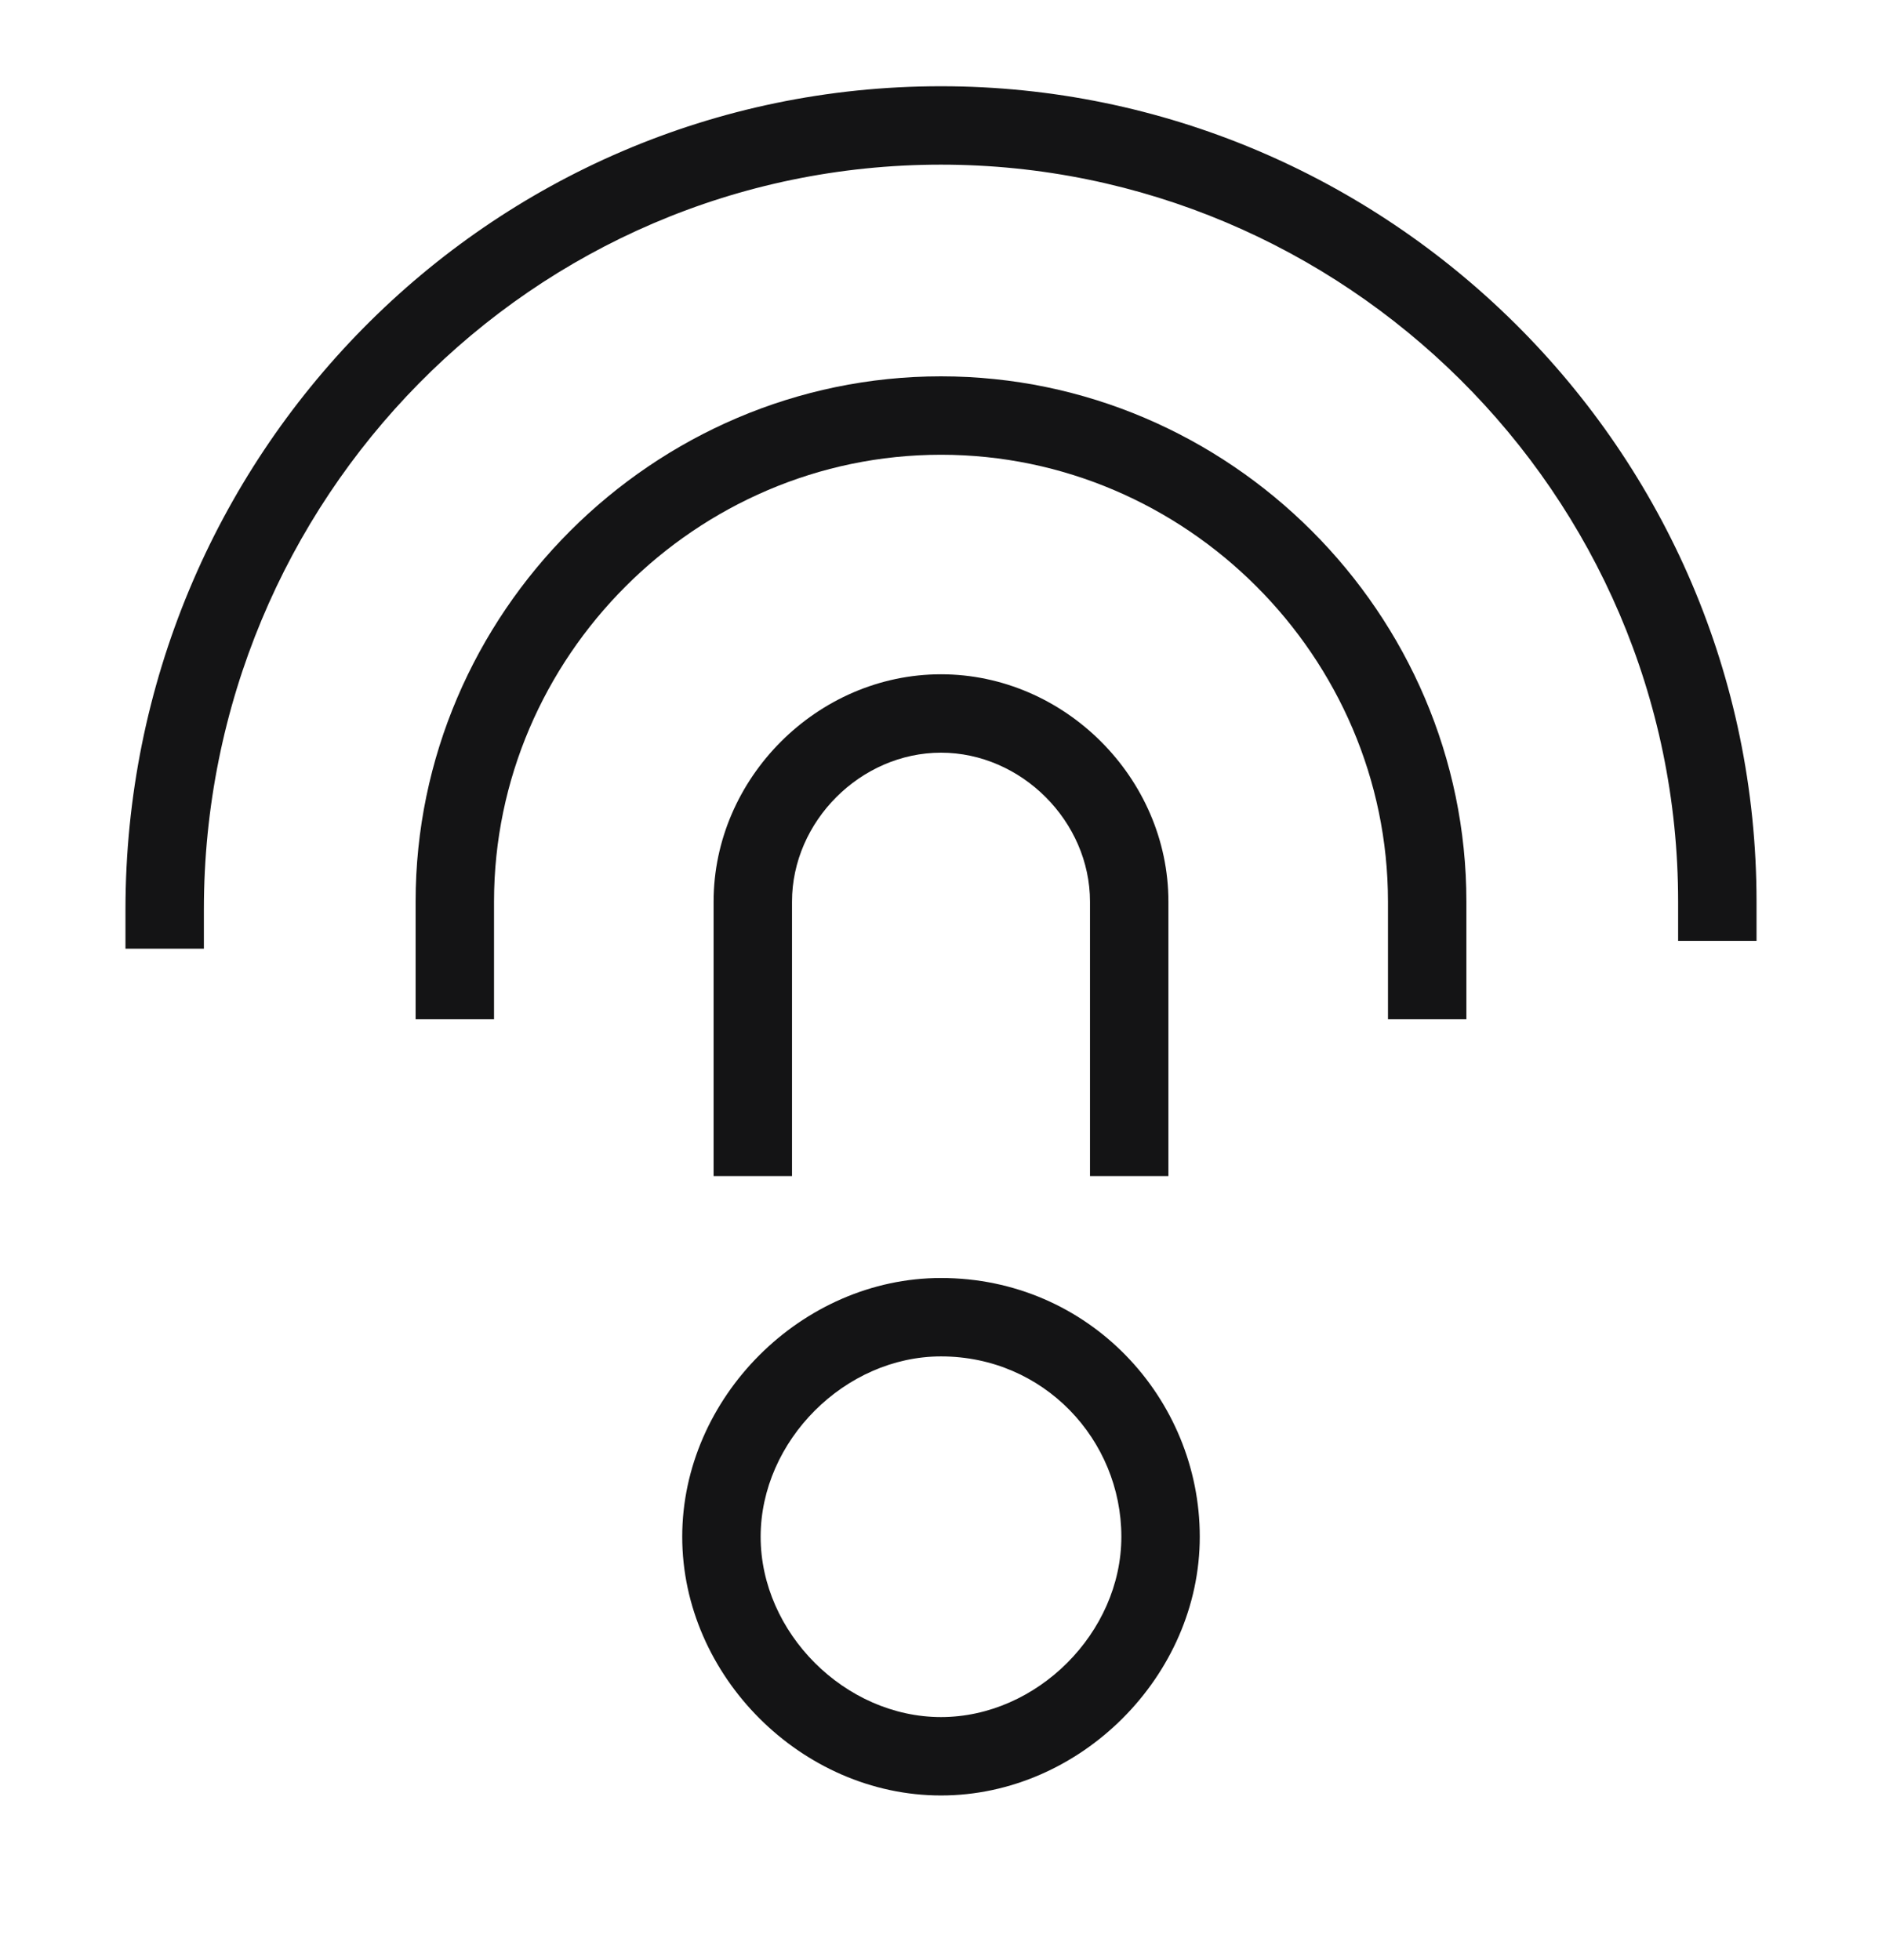
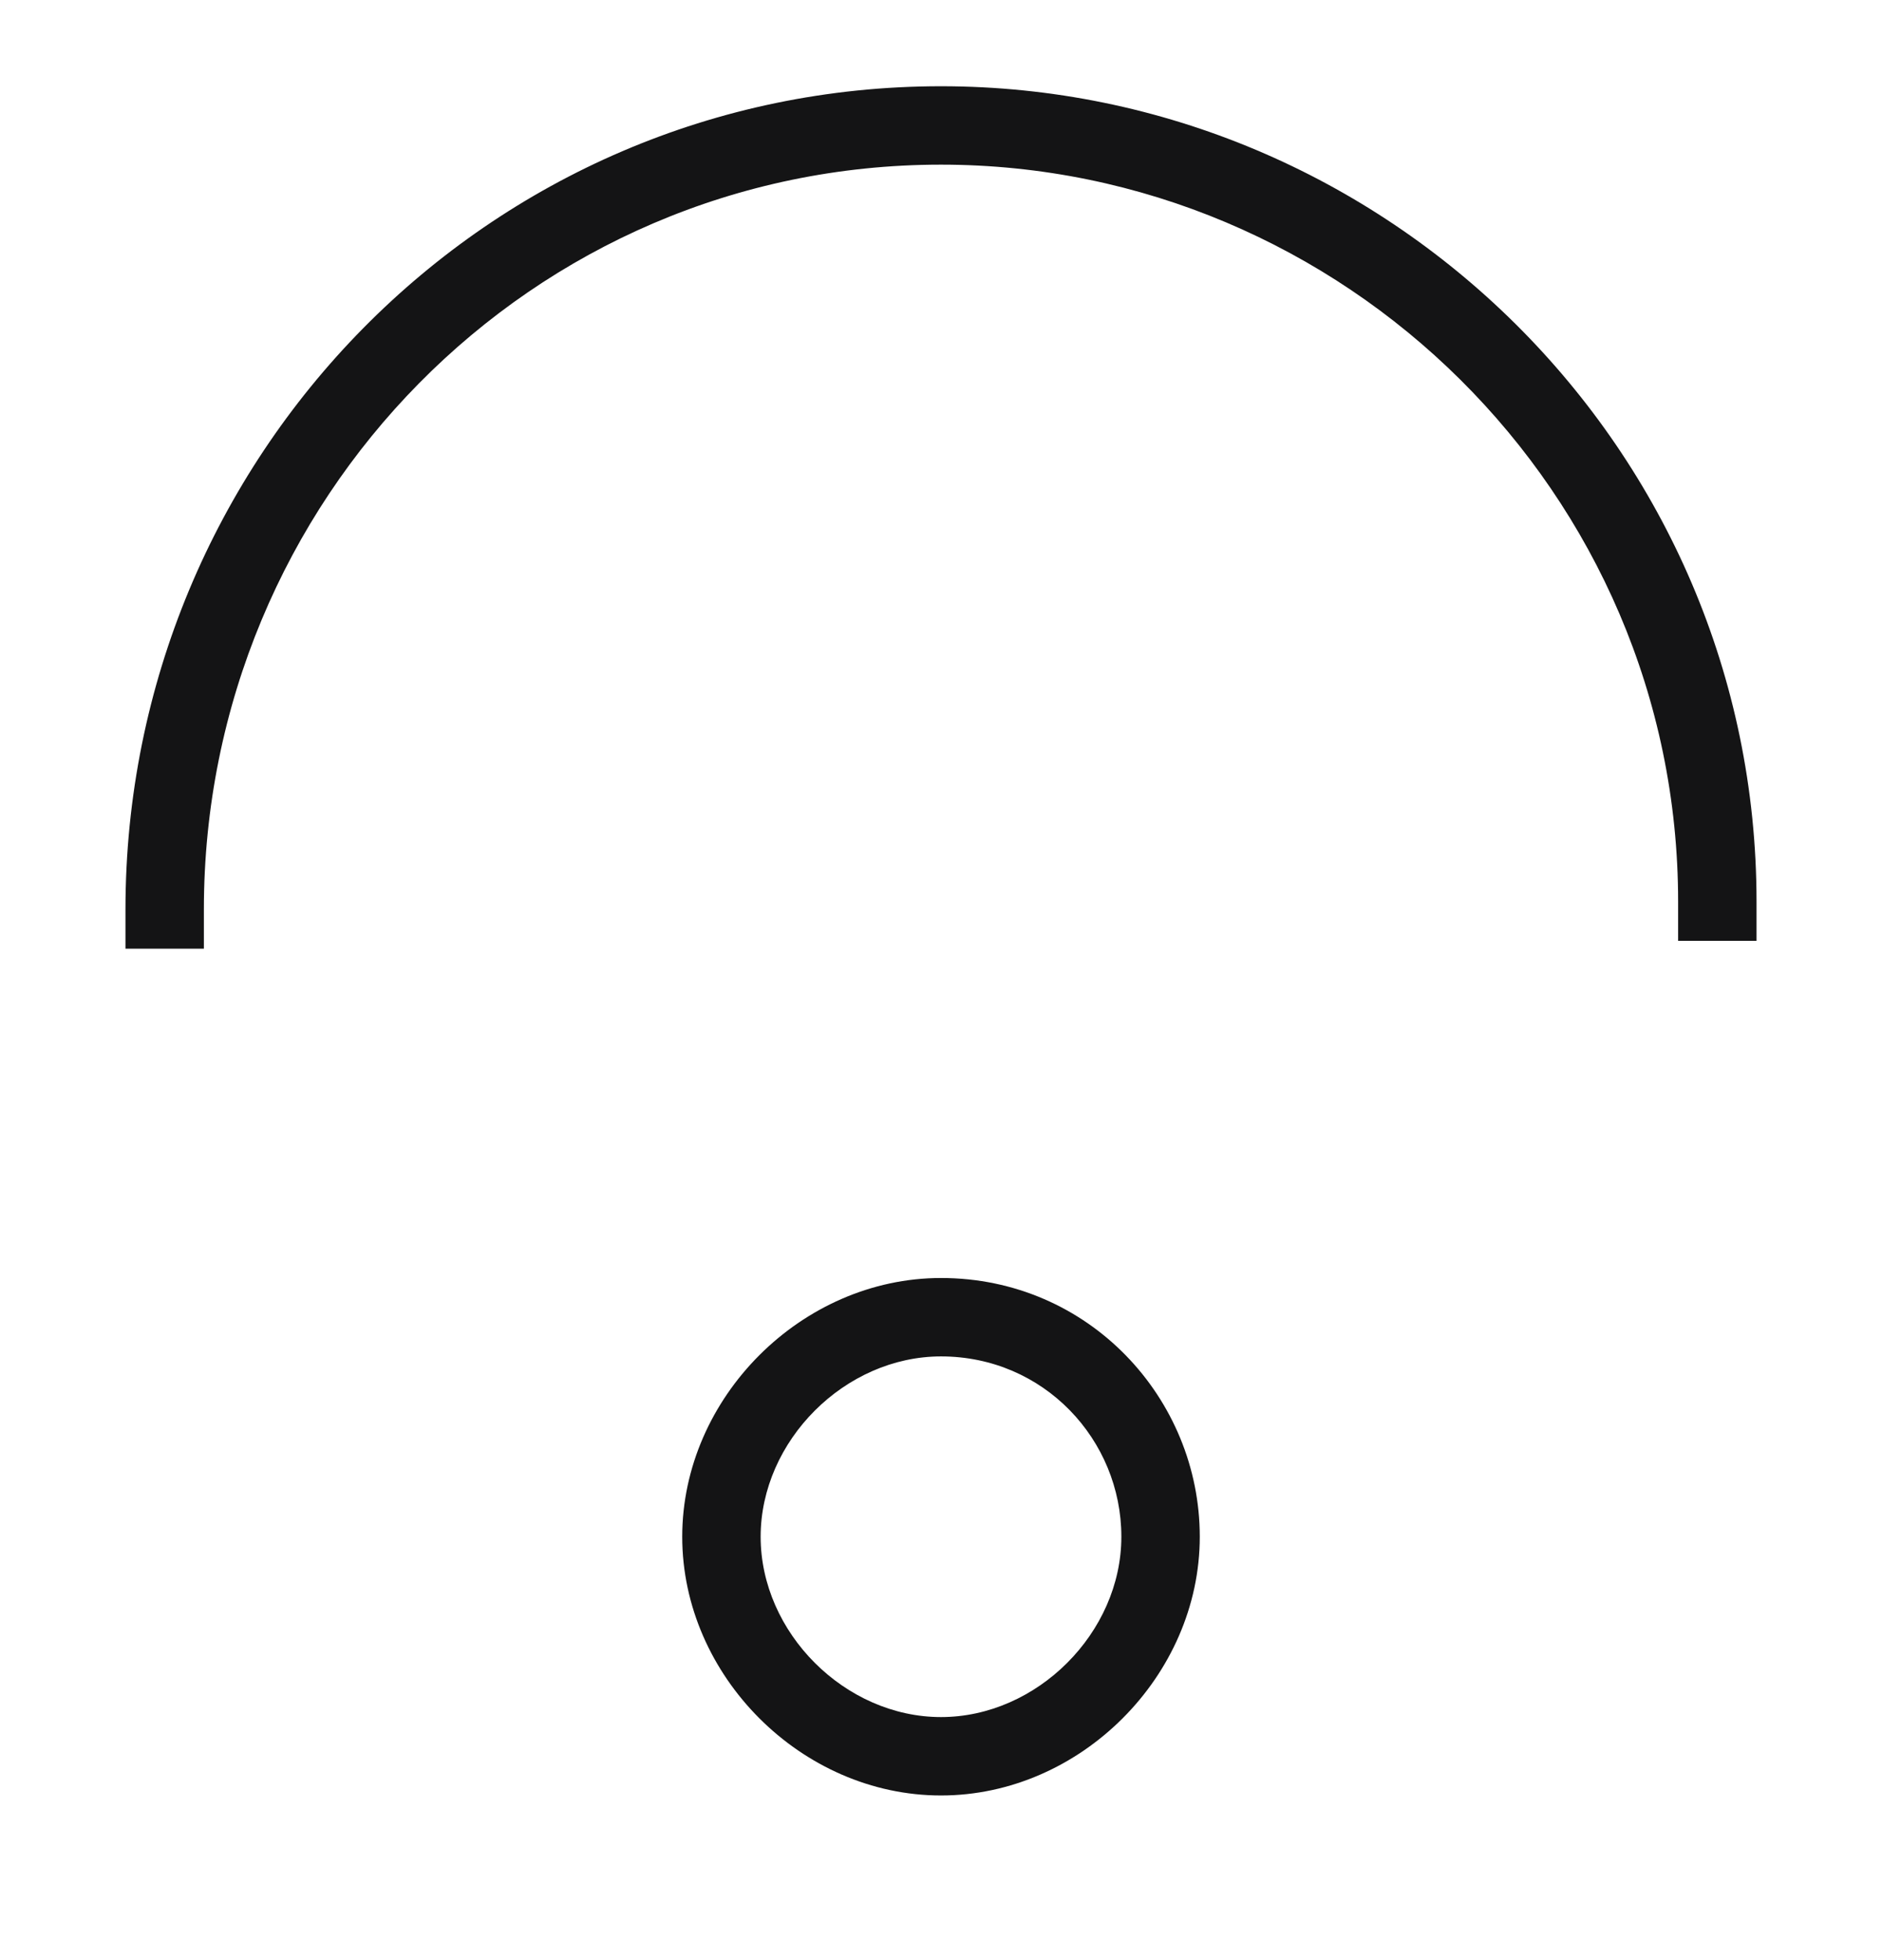
<svg xmlns="http://www.w3.org/2000/svg" width="24" height="25" viewBox="0 0 24 25" fill="none">
  <path fill-rule="evenodd" clip-rule="evenodd" d="M1.6 11.6C1.6 5.831 6.217 1.1 12 1.1C17.673 1.1 22.4 5.721 22.4 11.5V12H21.4V11.5C21.4 6.28 17.127 2.1 12 2.1C6.783 2.1 2.6 6.37 2.6 11.6V12.1H1.6V11.6Z" fill="#141415" />
-   <path fill-rule="evenodd" clip-rule="evenodd" d="M5.3 11.5C5.3 7.824 8.324 4.8 12 4.8C15.676 4.8 18.7 7.824 18.7 11.5V13H17.7V11.5C17.7 8.376 15.124 5.8 12 5.8C8.876 5.8 6.3 8.376 6.3 11.5V13H5.3V11.5Z" fill="#141415" />
-   <path fill-rule="evenodd" clip-rule="evenodd" d="M9.1 11.5C9.1 9.924 10.424 8.6 12 8.6C13.576 8.6 14.9 9.924 14.9 11.5V15H13.9V11.5C13.9 10.476 13.024 9.6 12 9.6C10.976 9.6 10.1 10.476 10.1 11.5V15H9.1V11.5Z" fill="#141415" />
  <path fill-rule="evenodd" clip-rule="evenodd" d="M12 17.3C10.776 17.3 9.7 18.376 9.7 19.6C9.7 20.824 10.776 21.9 12 21.9C13.224 21.9 14.3 20.824 14.3 19.6C14.3 18.364 13.312 17.3 12 17.3ZM8.7 19.6C8.7 17.824 10.224 16.3 12 16.3C13.888 16.3 15.3 17.836 15.3 19.6C15.3 21.376 13.776 22.9 12 22.9C10.224 22.9 8.7 21.376 8.7 19.6Z" fill="#141415" />
</svg>